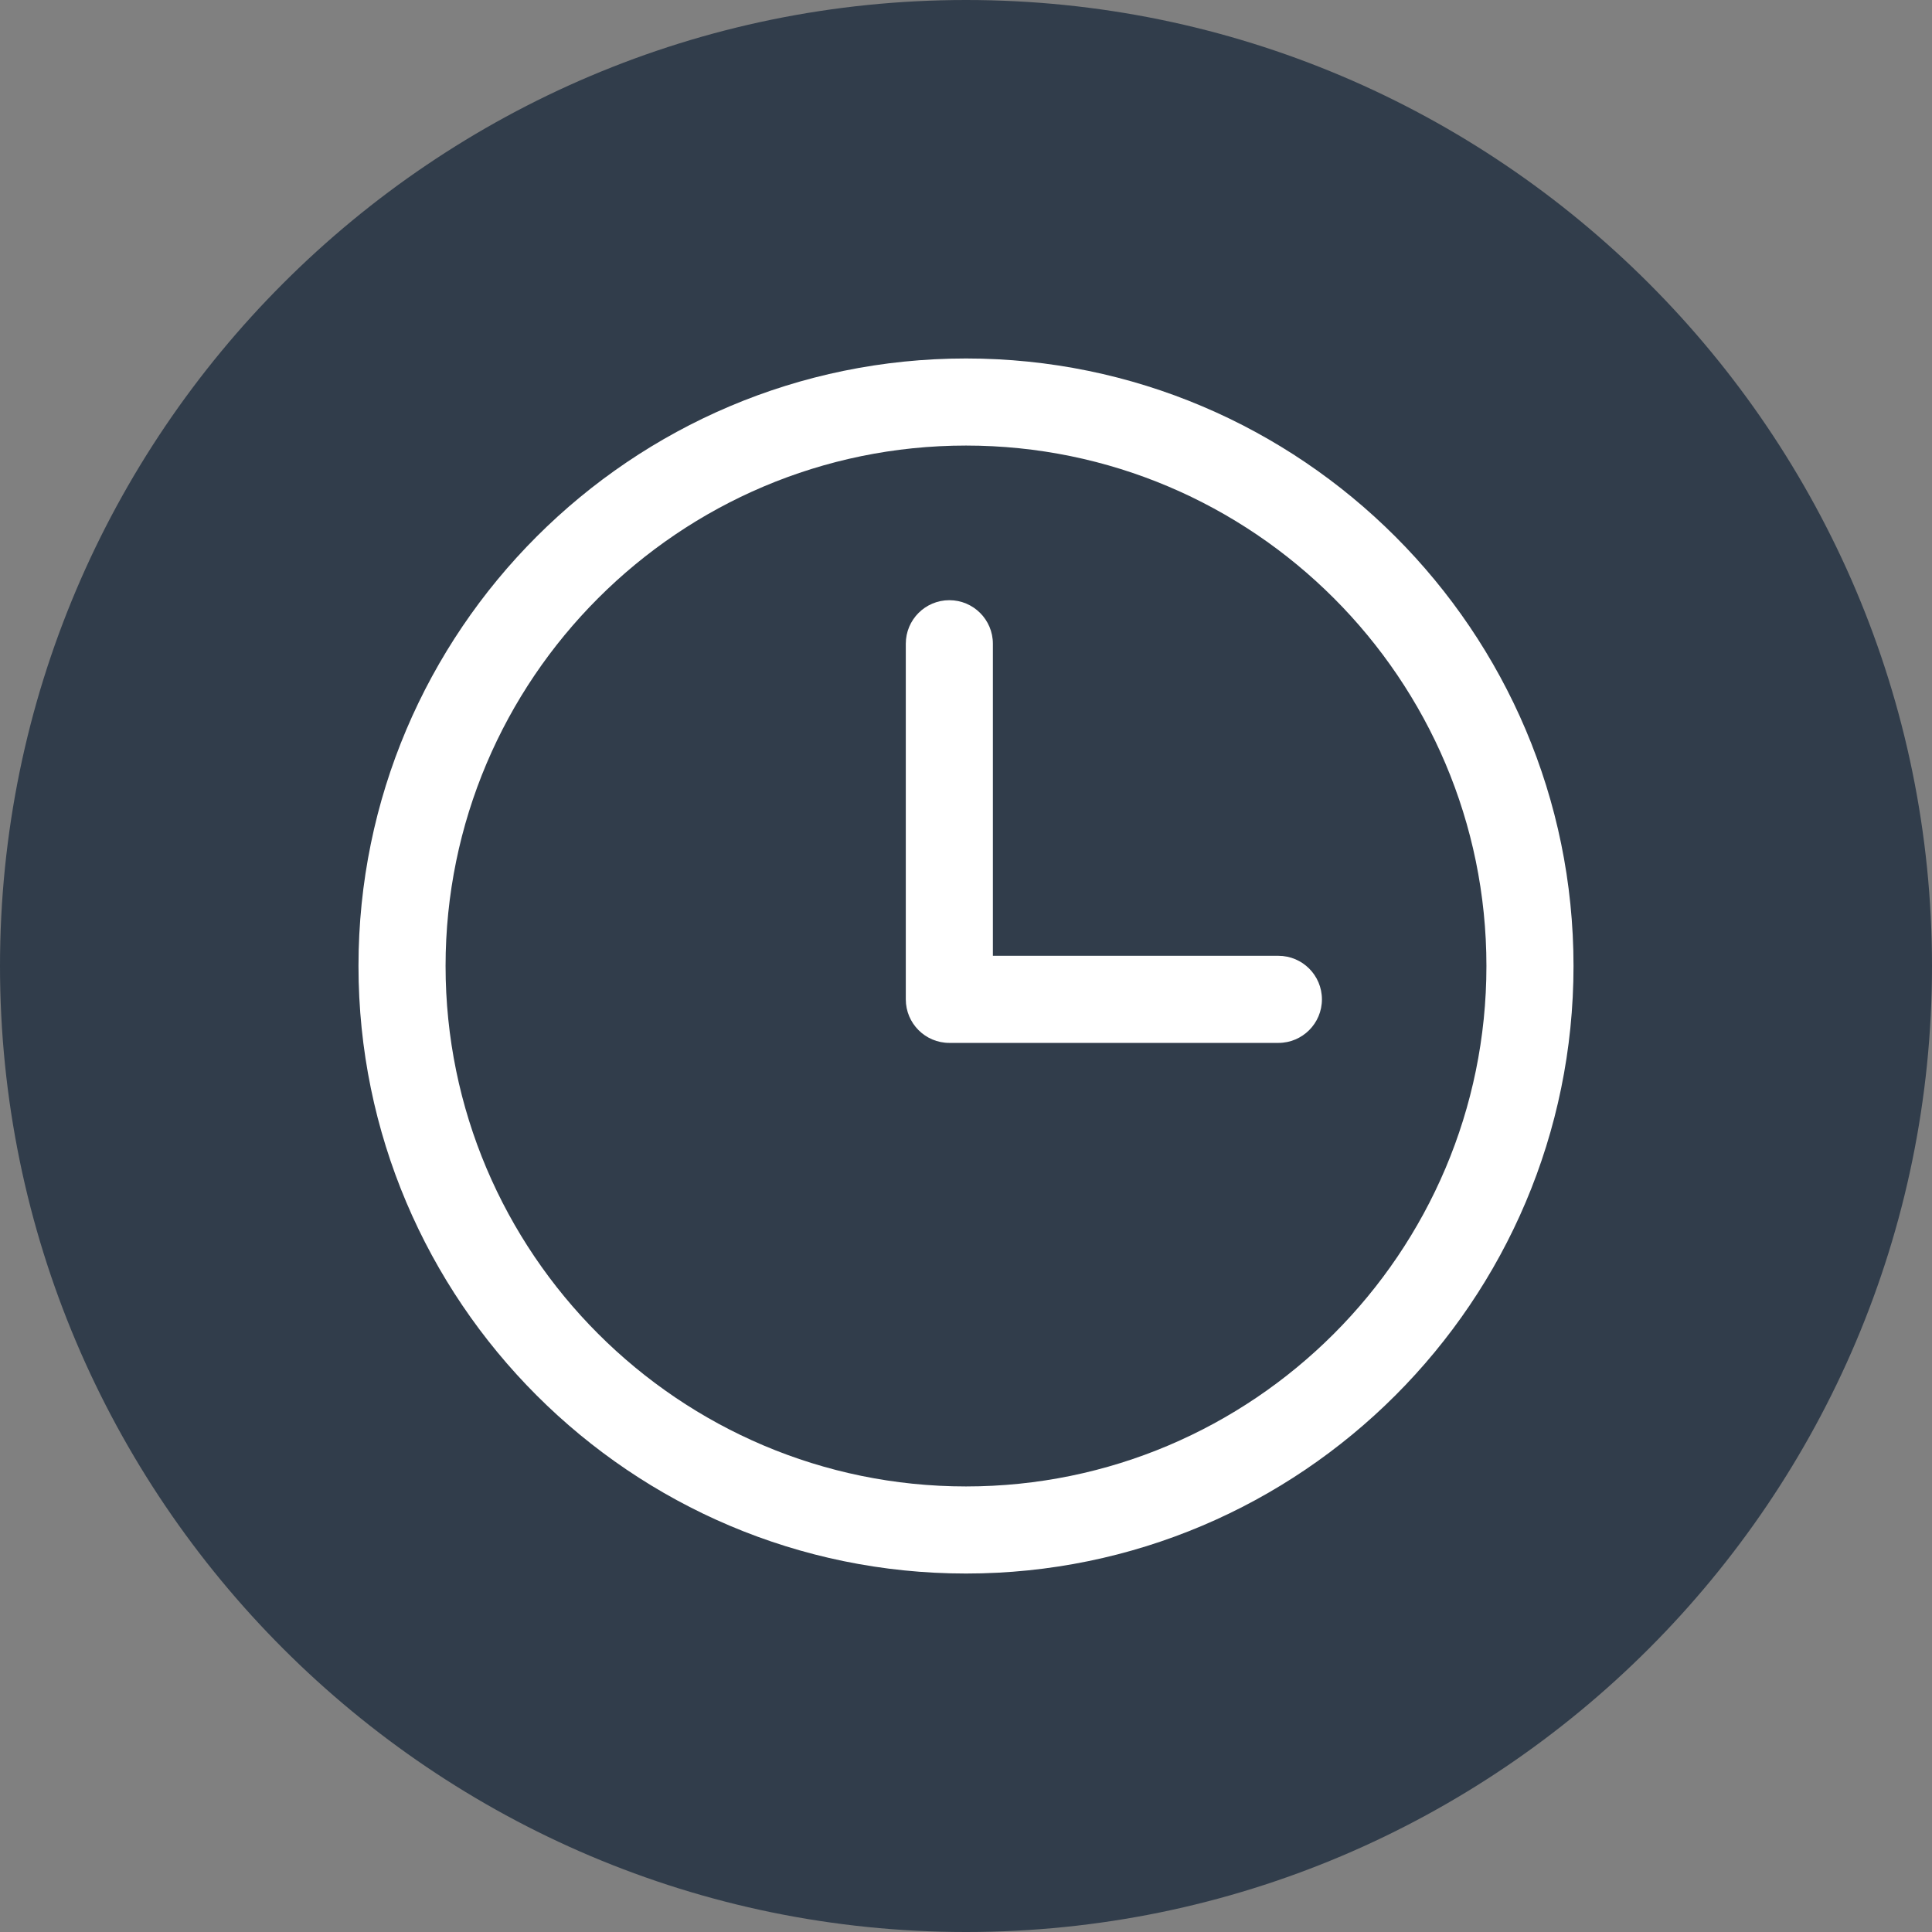
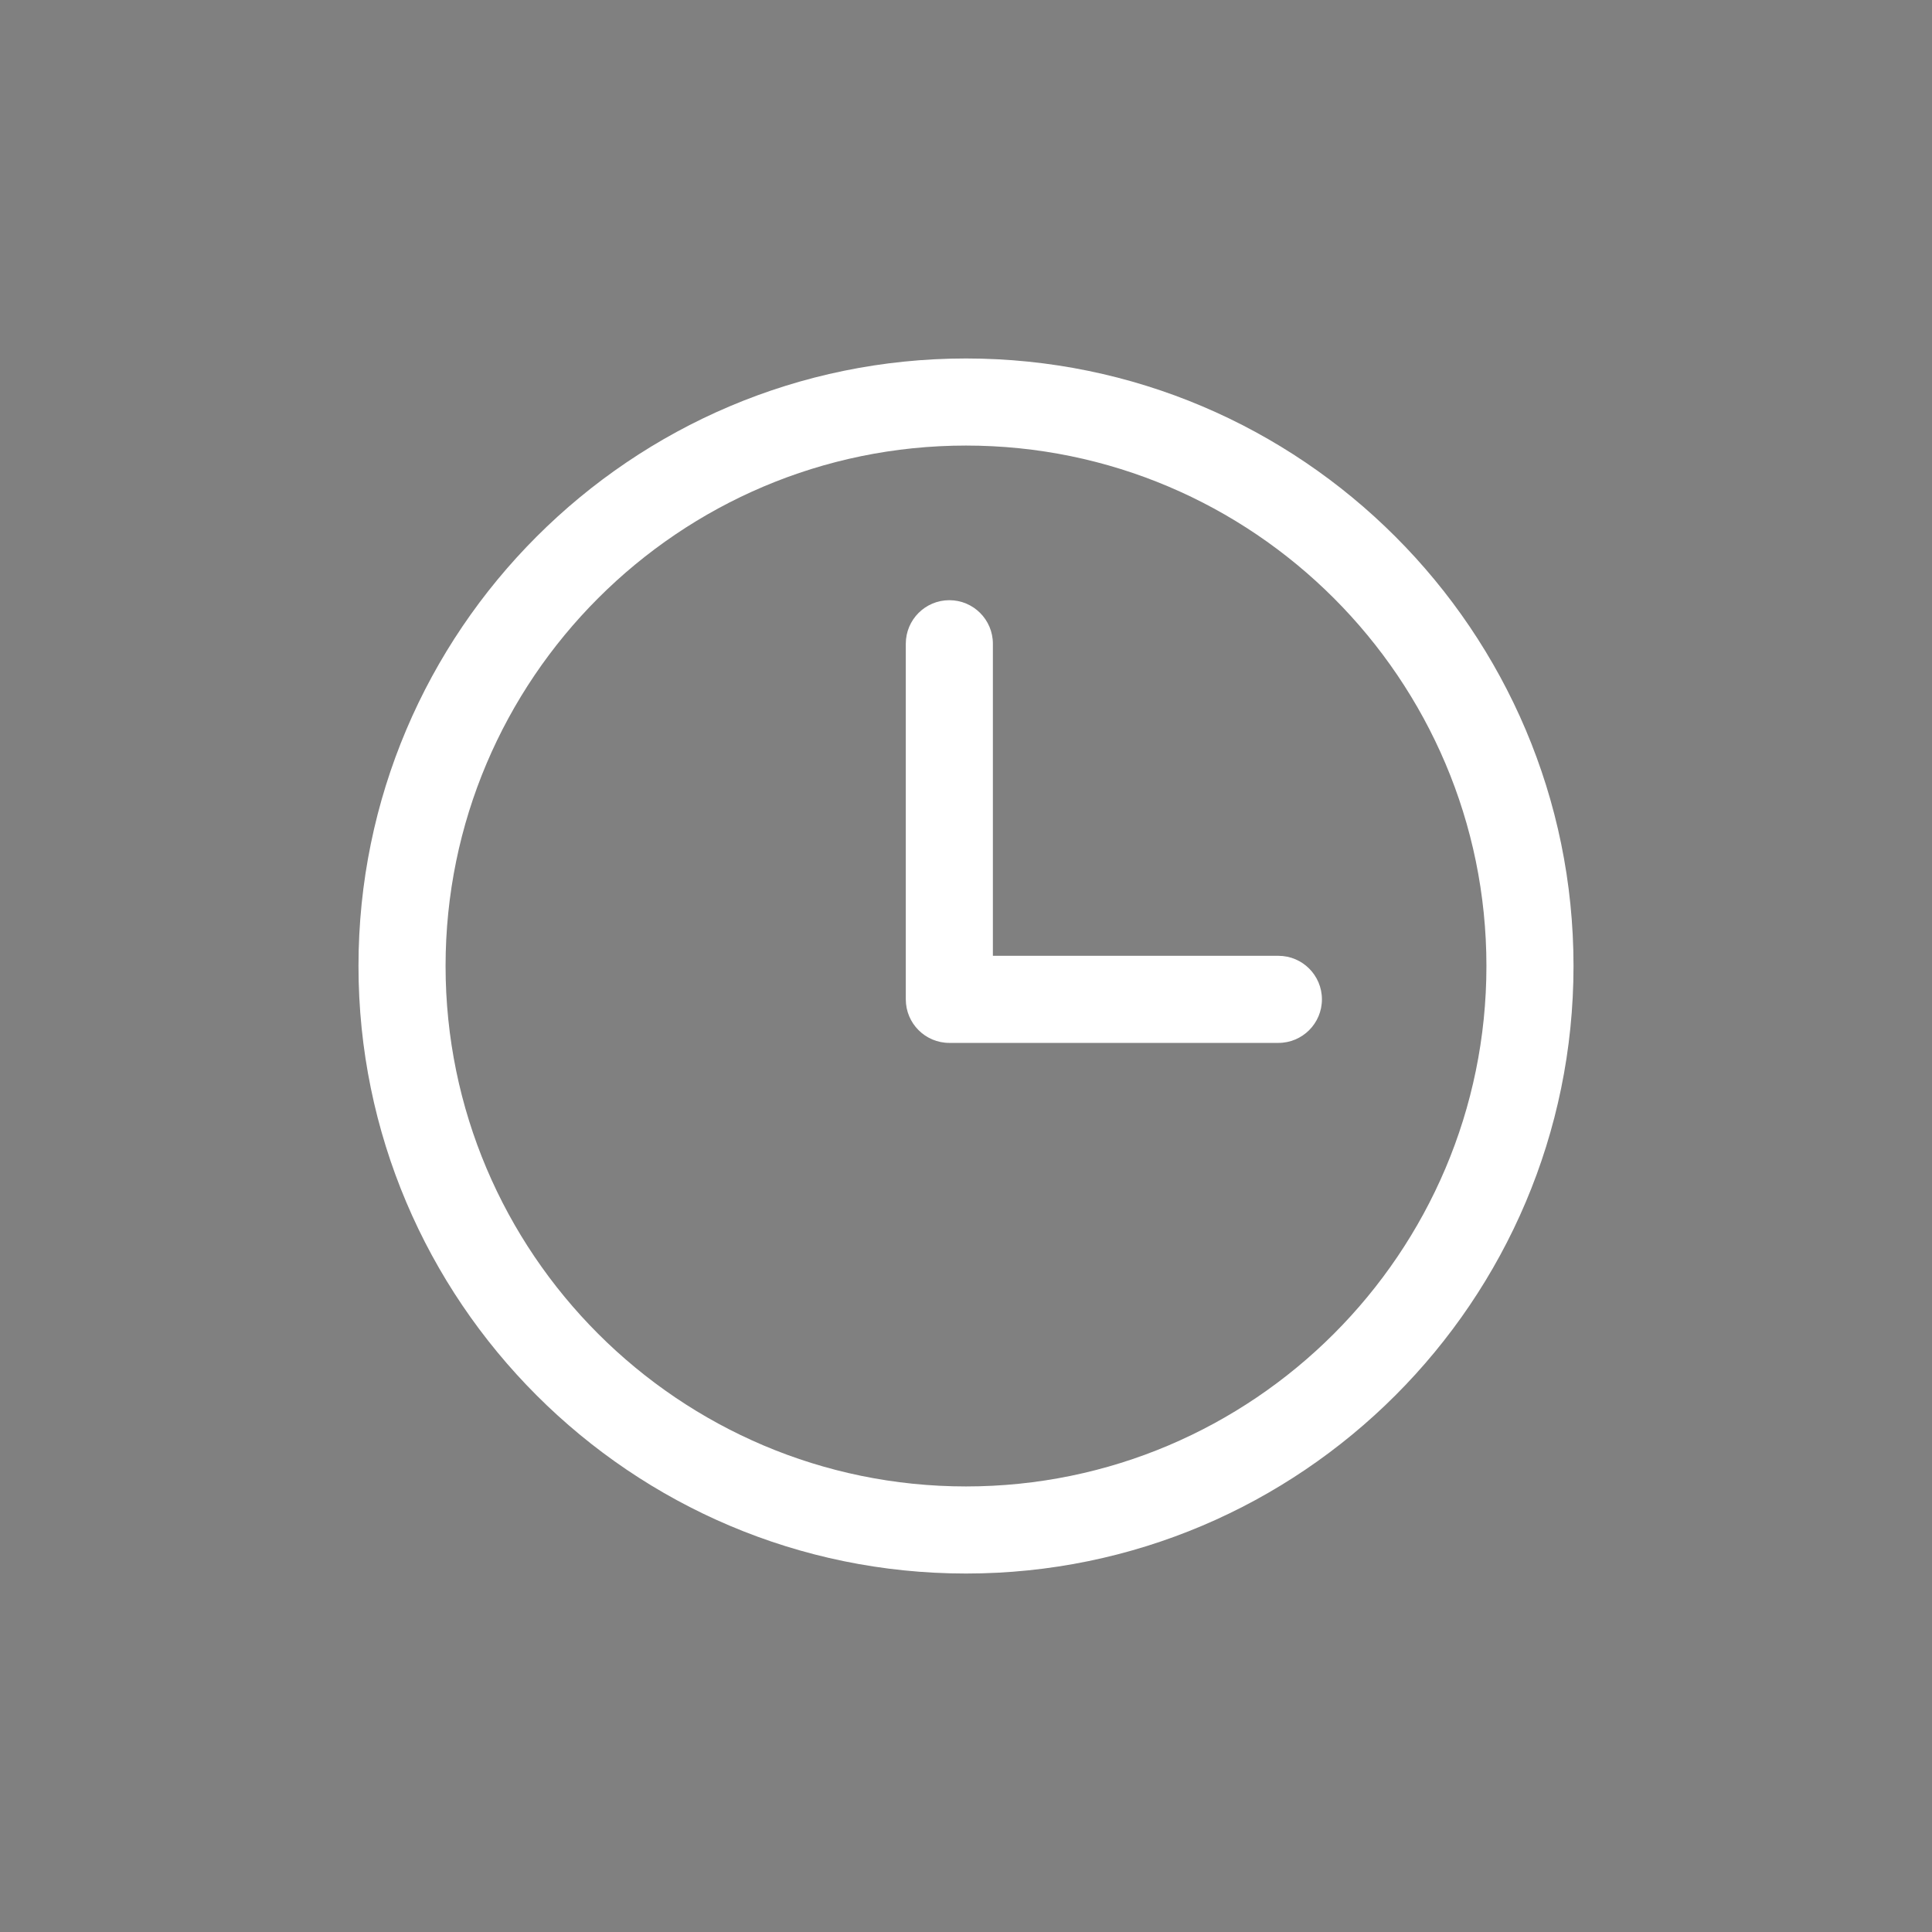
<svg xmlns="http://www.w3.org/2000/svg" xml:space="preserve" width="135.467mm" height="135.467mm" version="1.1" style="shape-rendering:geometricPrecision; text-rendering:geometricPrecision; image-rendering:optimizeQuality; fill-rule:evenodd; clip-rule:evenodd" viewBox="0 0 13532.41 13532.41">
  <rect x="0" y="0" width="13532.41" height="13532.41" fill="#808080" stroke="none" />
  <defs>
    <style type="text/css">
   
    .fil0 {fill:#313D4B;fill-rule:nonzero}
    .fil1 {fill:white;fill-rule:nonzero}
   
  </style>
  </defs>
  <g id="Слой_x0020_1">
    <line class="fil0" x1="5887.77" y1="2187.71" x2="7644.64" y2="11344.72" data-original="#2196f3" />
-     <path class="fil0" d="M6766.21 0c-3731.04,0 -6766.21,3035.17 -6766.21,6766.21 0,3731.03 3035.17,6766.21 6766.21,6766.21 3731.03,0 6766.21,-3035.17 6766.21,-6766.21 0,-3731.03 -3035.17,-6766.21 -6766.21,-6766.21z" data-original="#2196f3" />
    <g id="_2917666426880">
      <g>
        <g>
          <path class="fil1" d="M6766.24 2510.88c-2346.36,0 -4255.28,1908.88 -4255.28,4255.2 0,2346.49 1908.92,4255.45 4255.29,4255.45 2346.32,0 4255.2,-1908.99 4255.2,-4255.45 -0.01,-2346.32 -1908.88,-4255.2 -4255.21,-4255.2zm0 7900.66c-2010.01,0 -3645.29,-1635.36 -3645.29,-3645.46 0,-2009.97 1635.28,-3645.21 3645.29,-3645.21 2009.97,0 3645.21,1635.24 3645.21,3645.21 0,2010.1 -1635.24,3645.46 -3645.21,3645.46z" data-original="#000000" />
          <path class="fil1" d="M8954.25 6694.87l-1999.73 0 0 -2185.9c0,-168.44 -136.52,-305 -304.99,-305 -168.44,0 -305,136.56 -305,305l0 2490.89c0,168.44 136.56,305 305,305l2304.72 0.01c168.48,0 304.99,-136.56 304.99,-305 0,-168.44 -136.56,-305 -304.99,-305z" data-original="#000000" />
        </g>
        <g>
    </g>
        <g>
    </g>
        <g>
    </g>
        <g>
    </g>
        <g>
    </g>
        <g>
    </g>
        <g>
    </g>
        <g>
    </g>
        <g>
    </g>
        <g>
    </g>
        <g>
    </g>
        <g>
    </g>
        <g>
    </g>
        <g>
    </g>
        <g>
    </g>
      </g>
    </g>
  </g>
</svg>